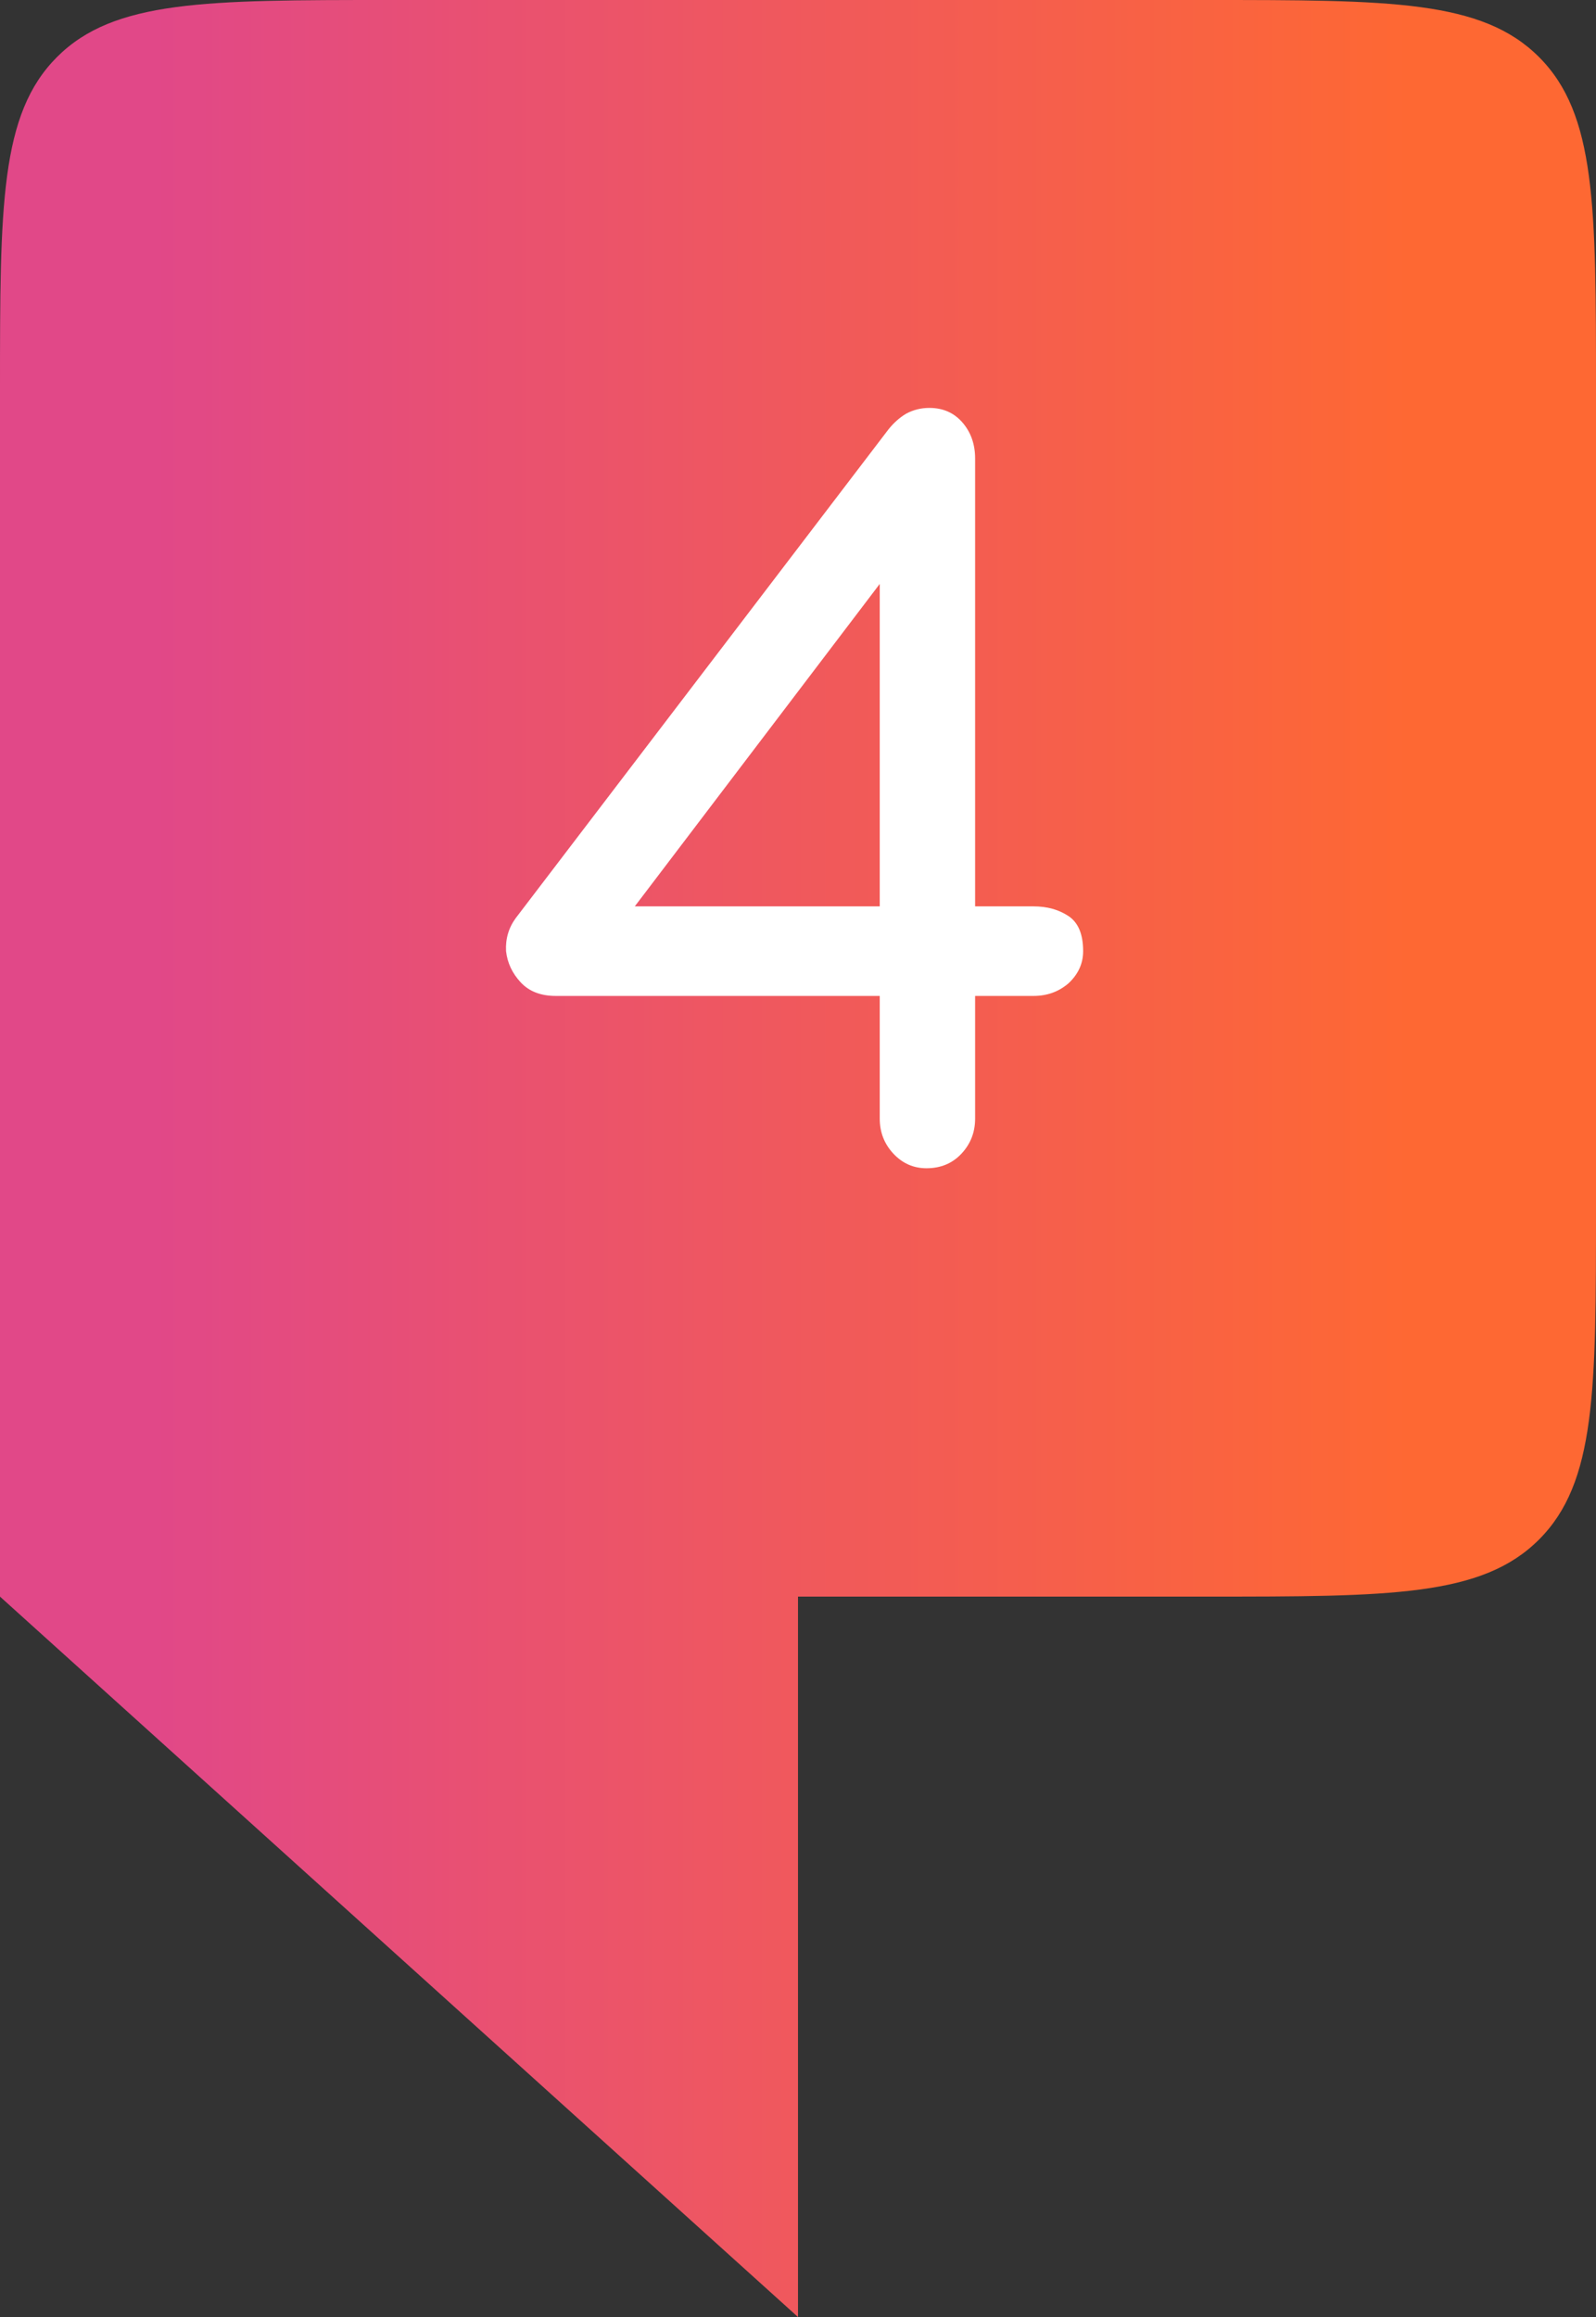
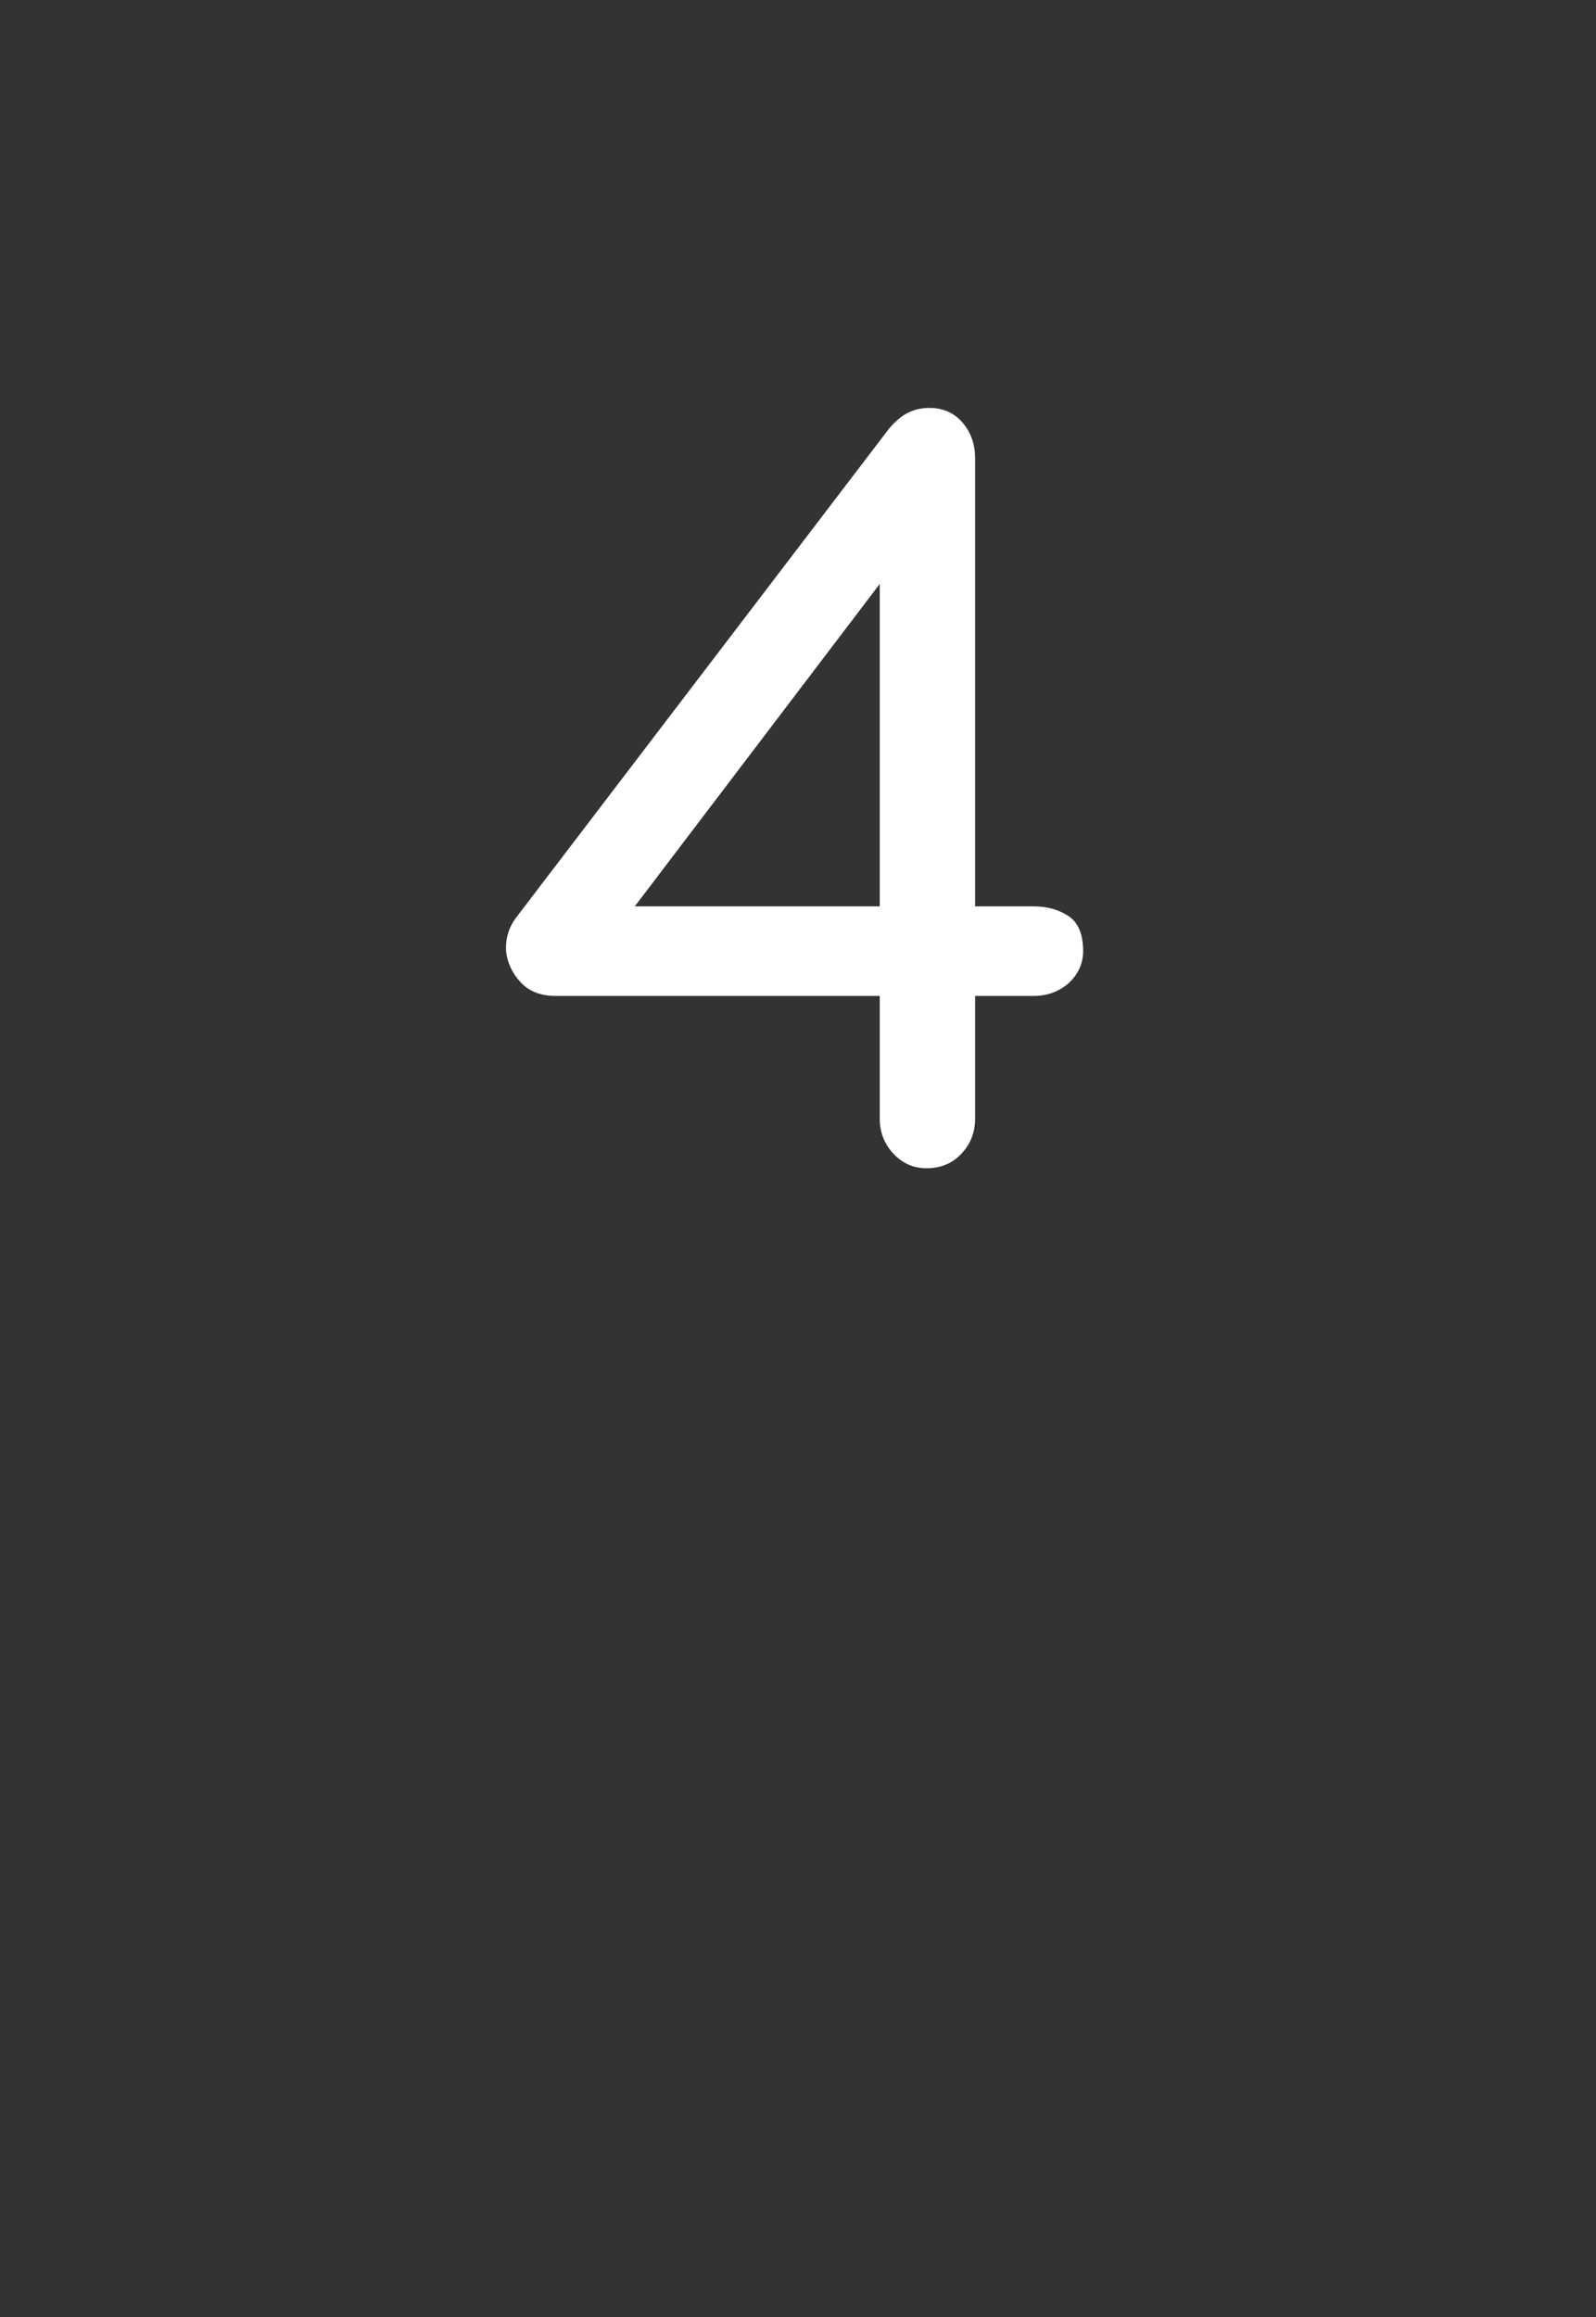
<svg xmlns="http://www.w3.org/2000/svg" width="82" height="119" viewBox="0 0 82 119" fill="none">
  <rect x="0" y="0" width="82" height="119" fill="#333333" stroke="none" />
-   <path d="M41 119L0 82V20C0 10.572 -0 5.858 2.929 2.929C5.858 -0 10.572 0 20 0H62C71.428 0 76.142 -0 79.071 2.929C82 5.858 82 10.572 82 20V62C82 71.428 82 76.142 79.071 79.071C76.142 82 71.428 82 62 82H41V119Z" fill="url(#paint0_linear_6338_58)" />
  <path d="M47.6 60C46.933 60 46.367 59.75 45.9 59.25C45.433 58.75 45.2 58.15 45.2 57.45L45.2 51.15L28.55 51.15C27.783 51.15 27.183 50.917 26.75 50.45C26.317 49.983 26.067 49.45 26 48.85C25.967 48.217 26.133 47.65 26.5 47.15L45.65 22.05C45.917 21.717 46.217 21.45 46.55 21.25C46.917 21.05 47.317 20.95 47.75 20.95C48.45 20.95 49.017 21.2 49.45 21.7C49.883 22.2 50.1 22.817 50.1 23.55L50.1 46.55L53.1 46.55C53.8 46.55 54.4 46.717 54.9 47.05C55.4 47.383 55.65 47.983 55.65 48.85C55.65 49.483 55.4 50.033 54.9 50.5C54.4 50.933 53.8 51.15 53.1 51.15L50.1 51.15L50.1 57.45C50.1 58.15 49.867 58.75 49.4 59.25C48.933 59.75 48.333 60 47.6 60ZM31.55 47.95L30.2 46.55L45.2 46.55L45.2 25.95L46.75 27.95L31.55 47.95Z" fill="white" />
  <defs>
    <linearGradient id="paint0_linear_6338_58" x1="-23.032" y1="59.5" x2="126.316" y2="59.5" gradientUnits="userSpaceOnUse">
      <stop offset="0.207" stop-color="#E14888" />
      <stop offset="0.639" stop-color="#FE6833" />
    </linearGradient>
  </defs>
</svg>